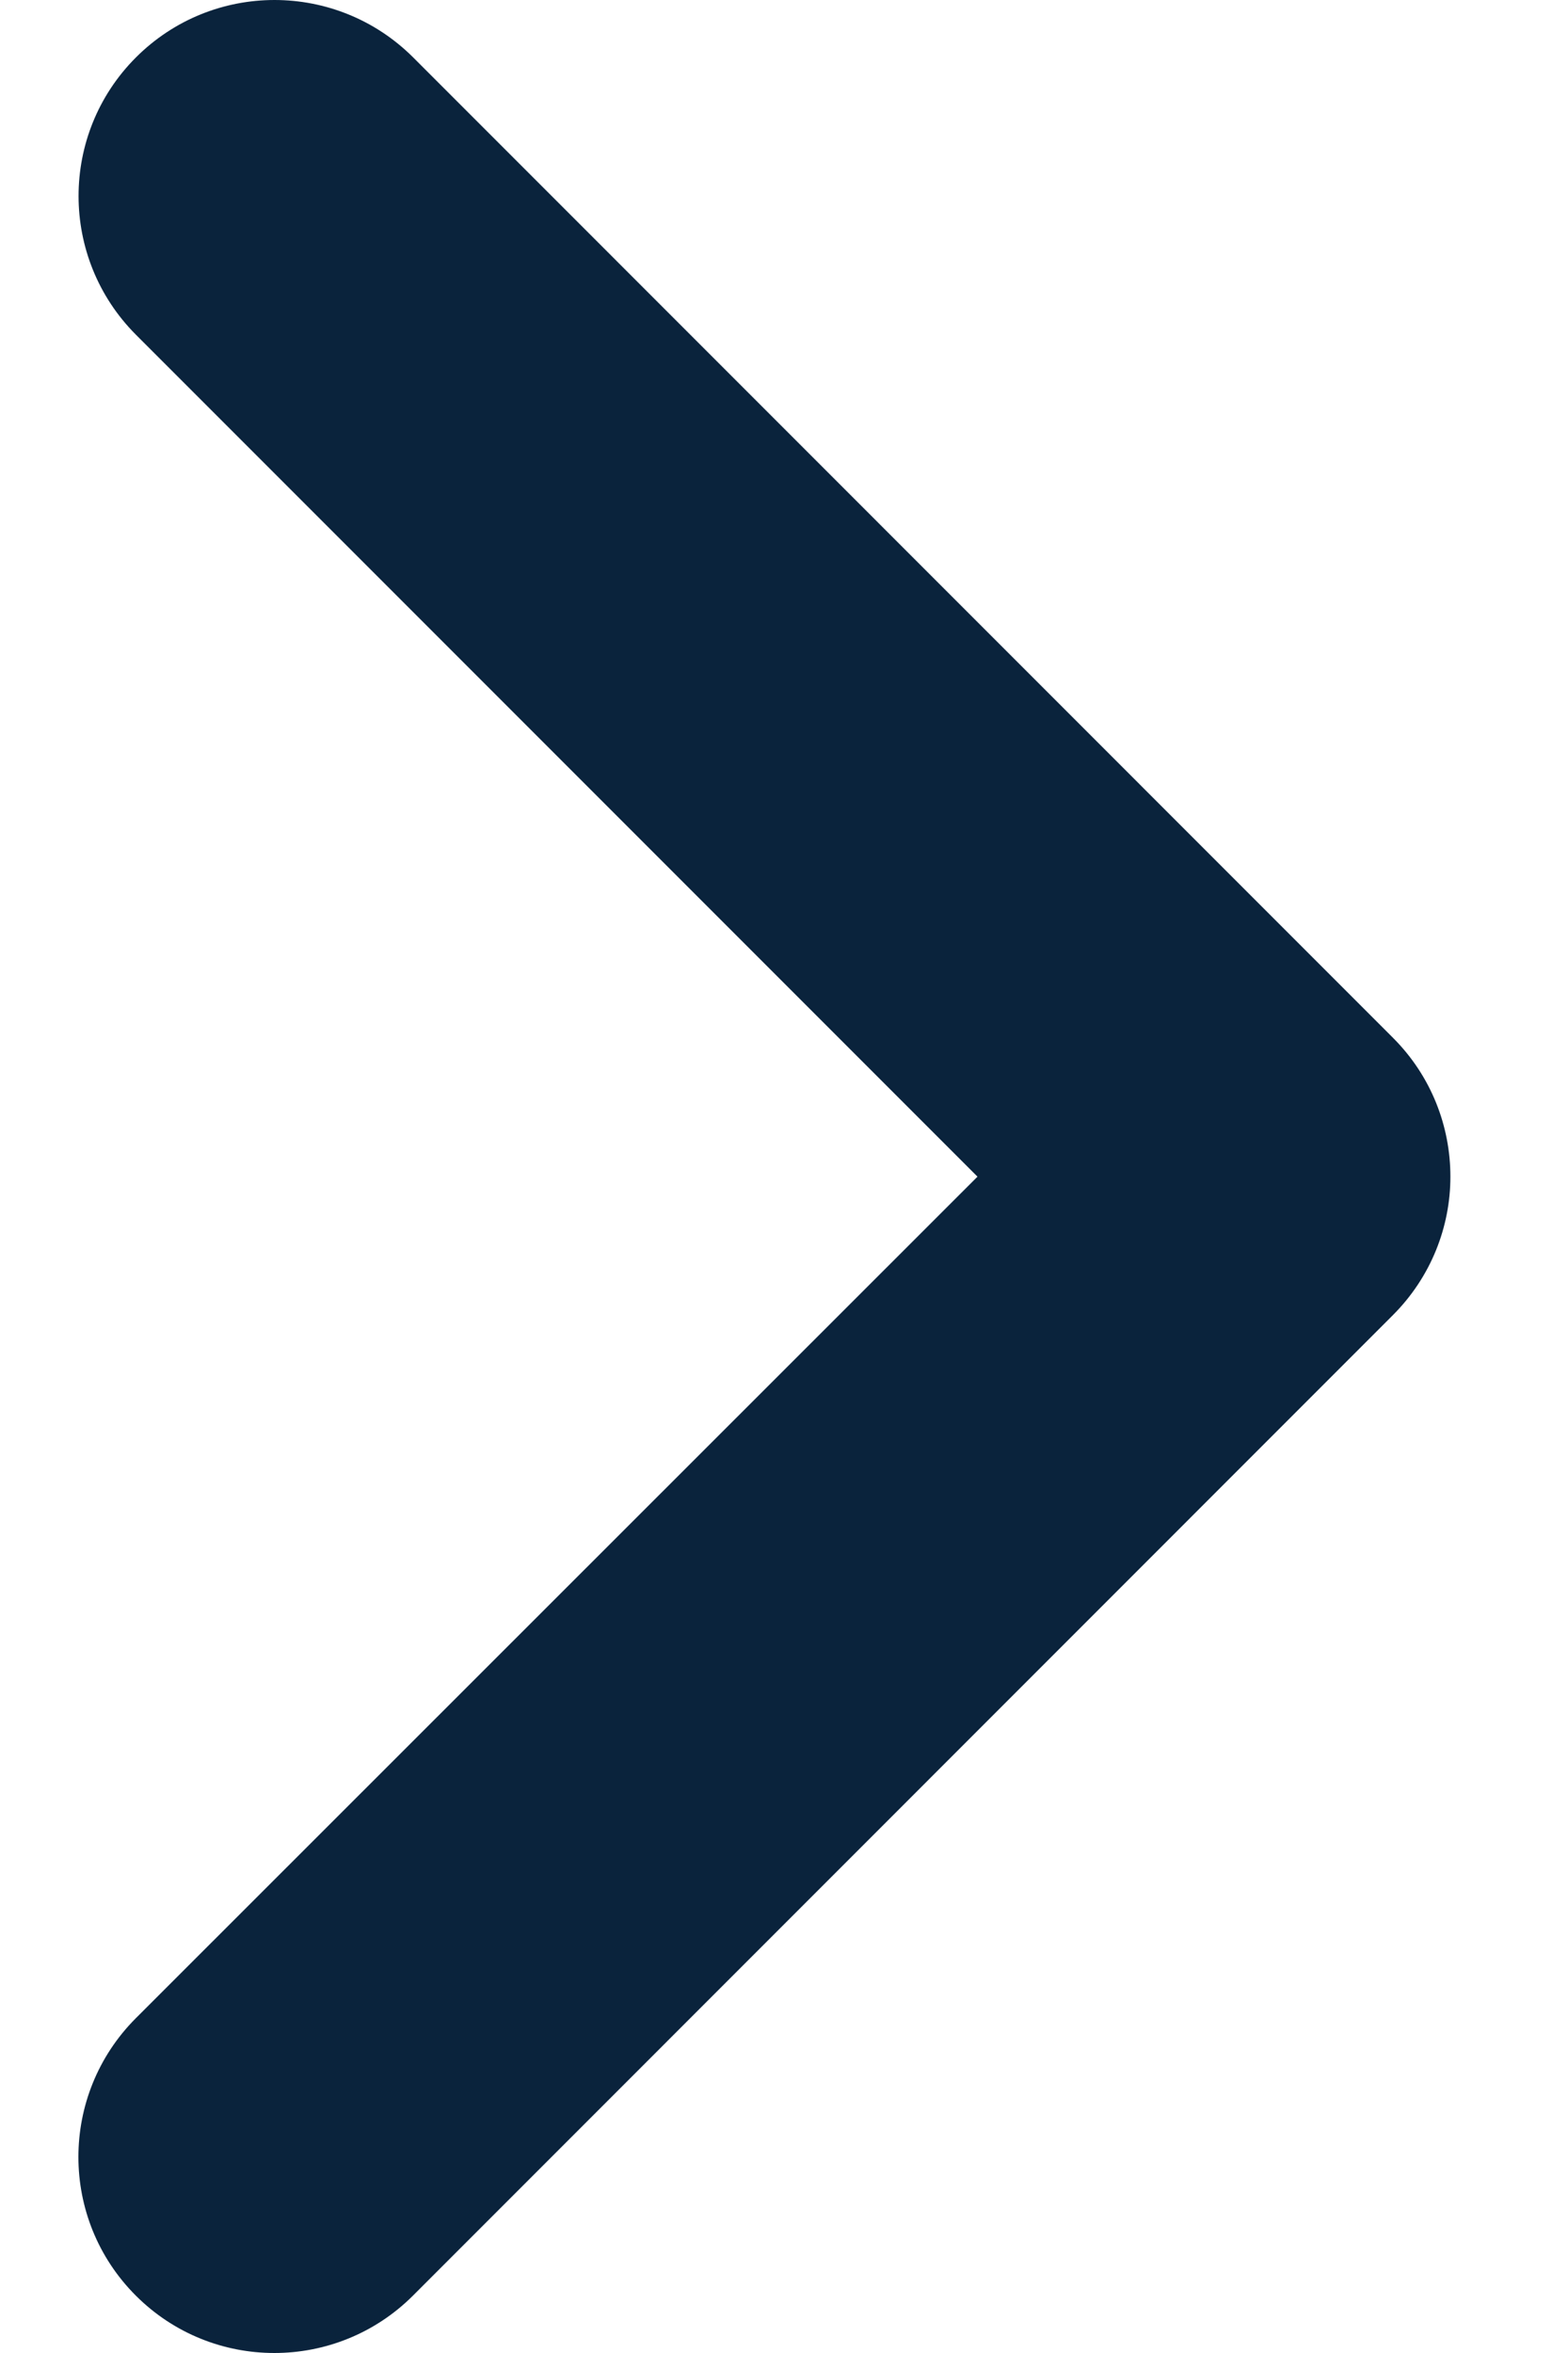
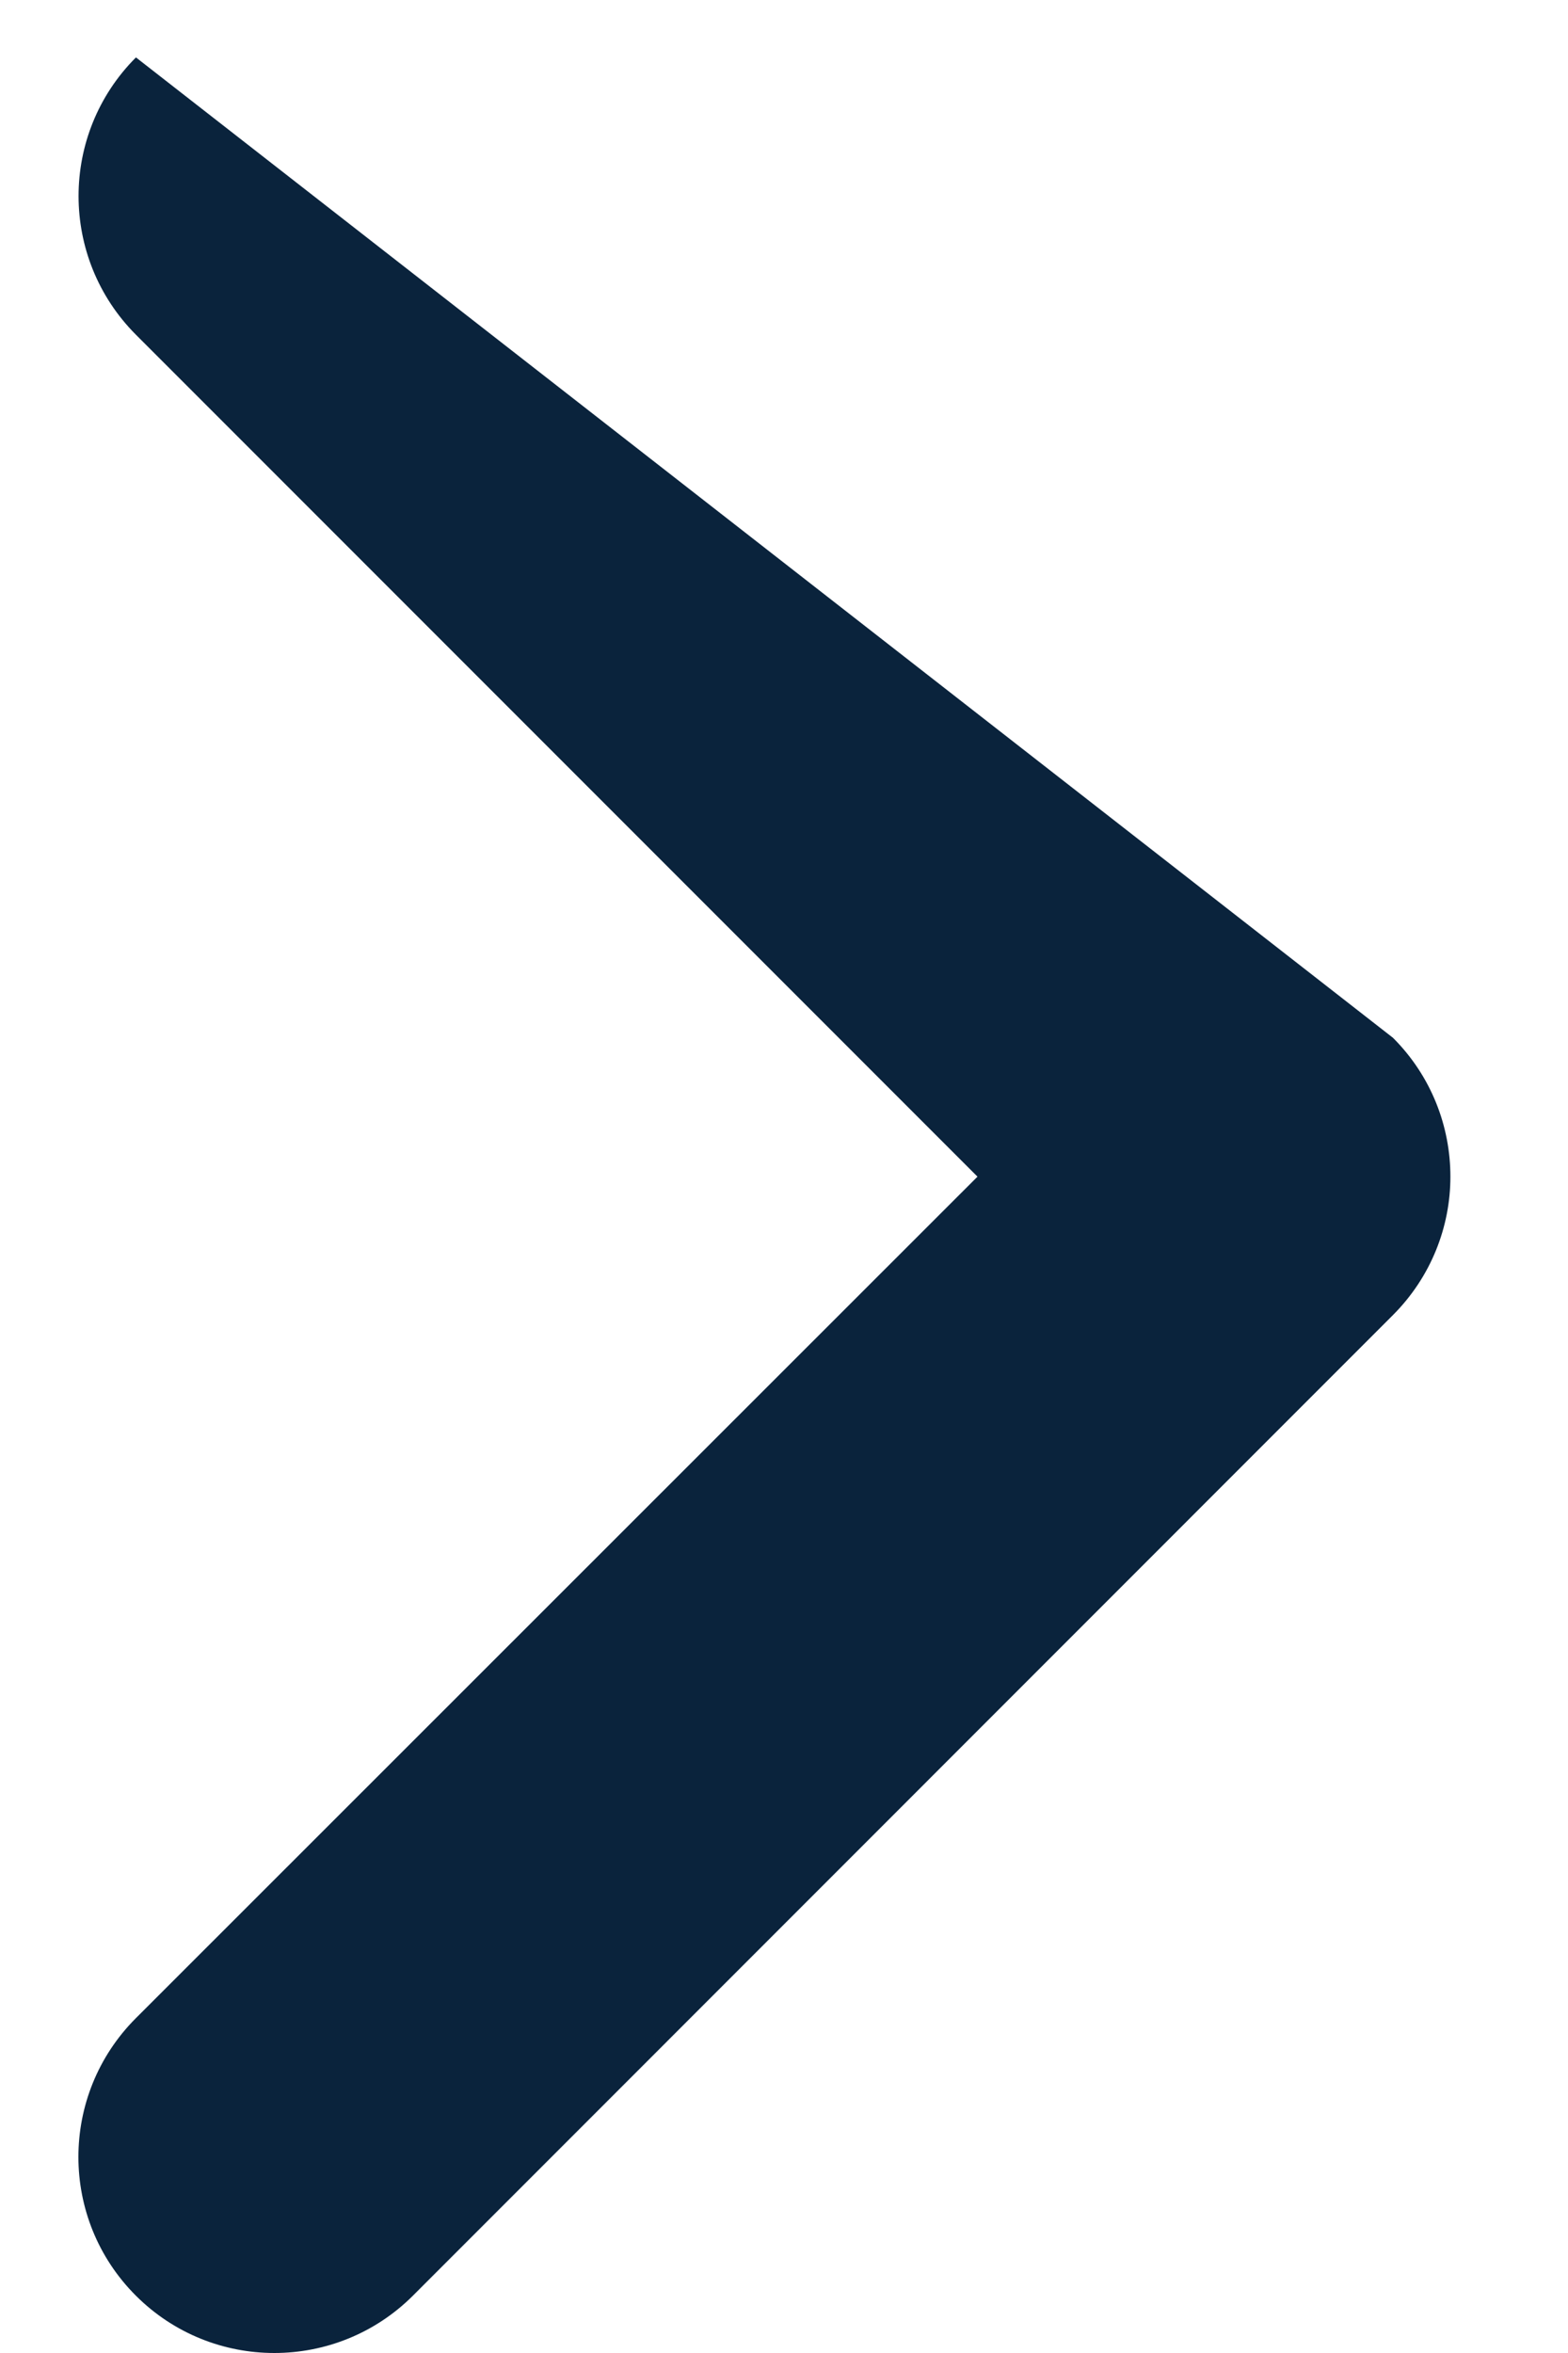
<svg xmlns="http://www.w3.org/2000/svg" width="10" height="15" viewBox="0 0 10 15" fill="none">
-   <path d="M9.25 7.501C9.25 7.82 9.127 8.14 8.883 8.384L2.634 14.634C2.145 15.122 1.354 15.122 0.866 14.634C0.378 14.146 0.378 13.355 0.866 12.866L6.234 7.501L0.867 2.134C0.379 1.645 0.379 0.854 0.867 0.366C1.355 -0.122 2.146 -0.122 2.635 0.366L8.884 6.616C9.128 6.86 9.25 7.18 9.25 7.501Z" fill="#0A233C" />
+   <path d="M9.25 7.501C9.25 7.82 9.127 8.14 8.883 8.384L2.634 14.634C2.145 15.122 1.354 15.122 0.866 14.634C0.378 14.146 0.378 13.355 0.866 12.866L6.234 7.501L0.867 2.134C0.379 1.645 0.379 0.854 0.867 0.366L8.884 6.616C9.128 6.86 9.25 7.18 9.25 7.501Z" fill="#0A233C" />
</svg>